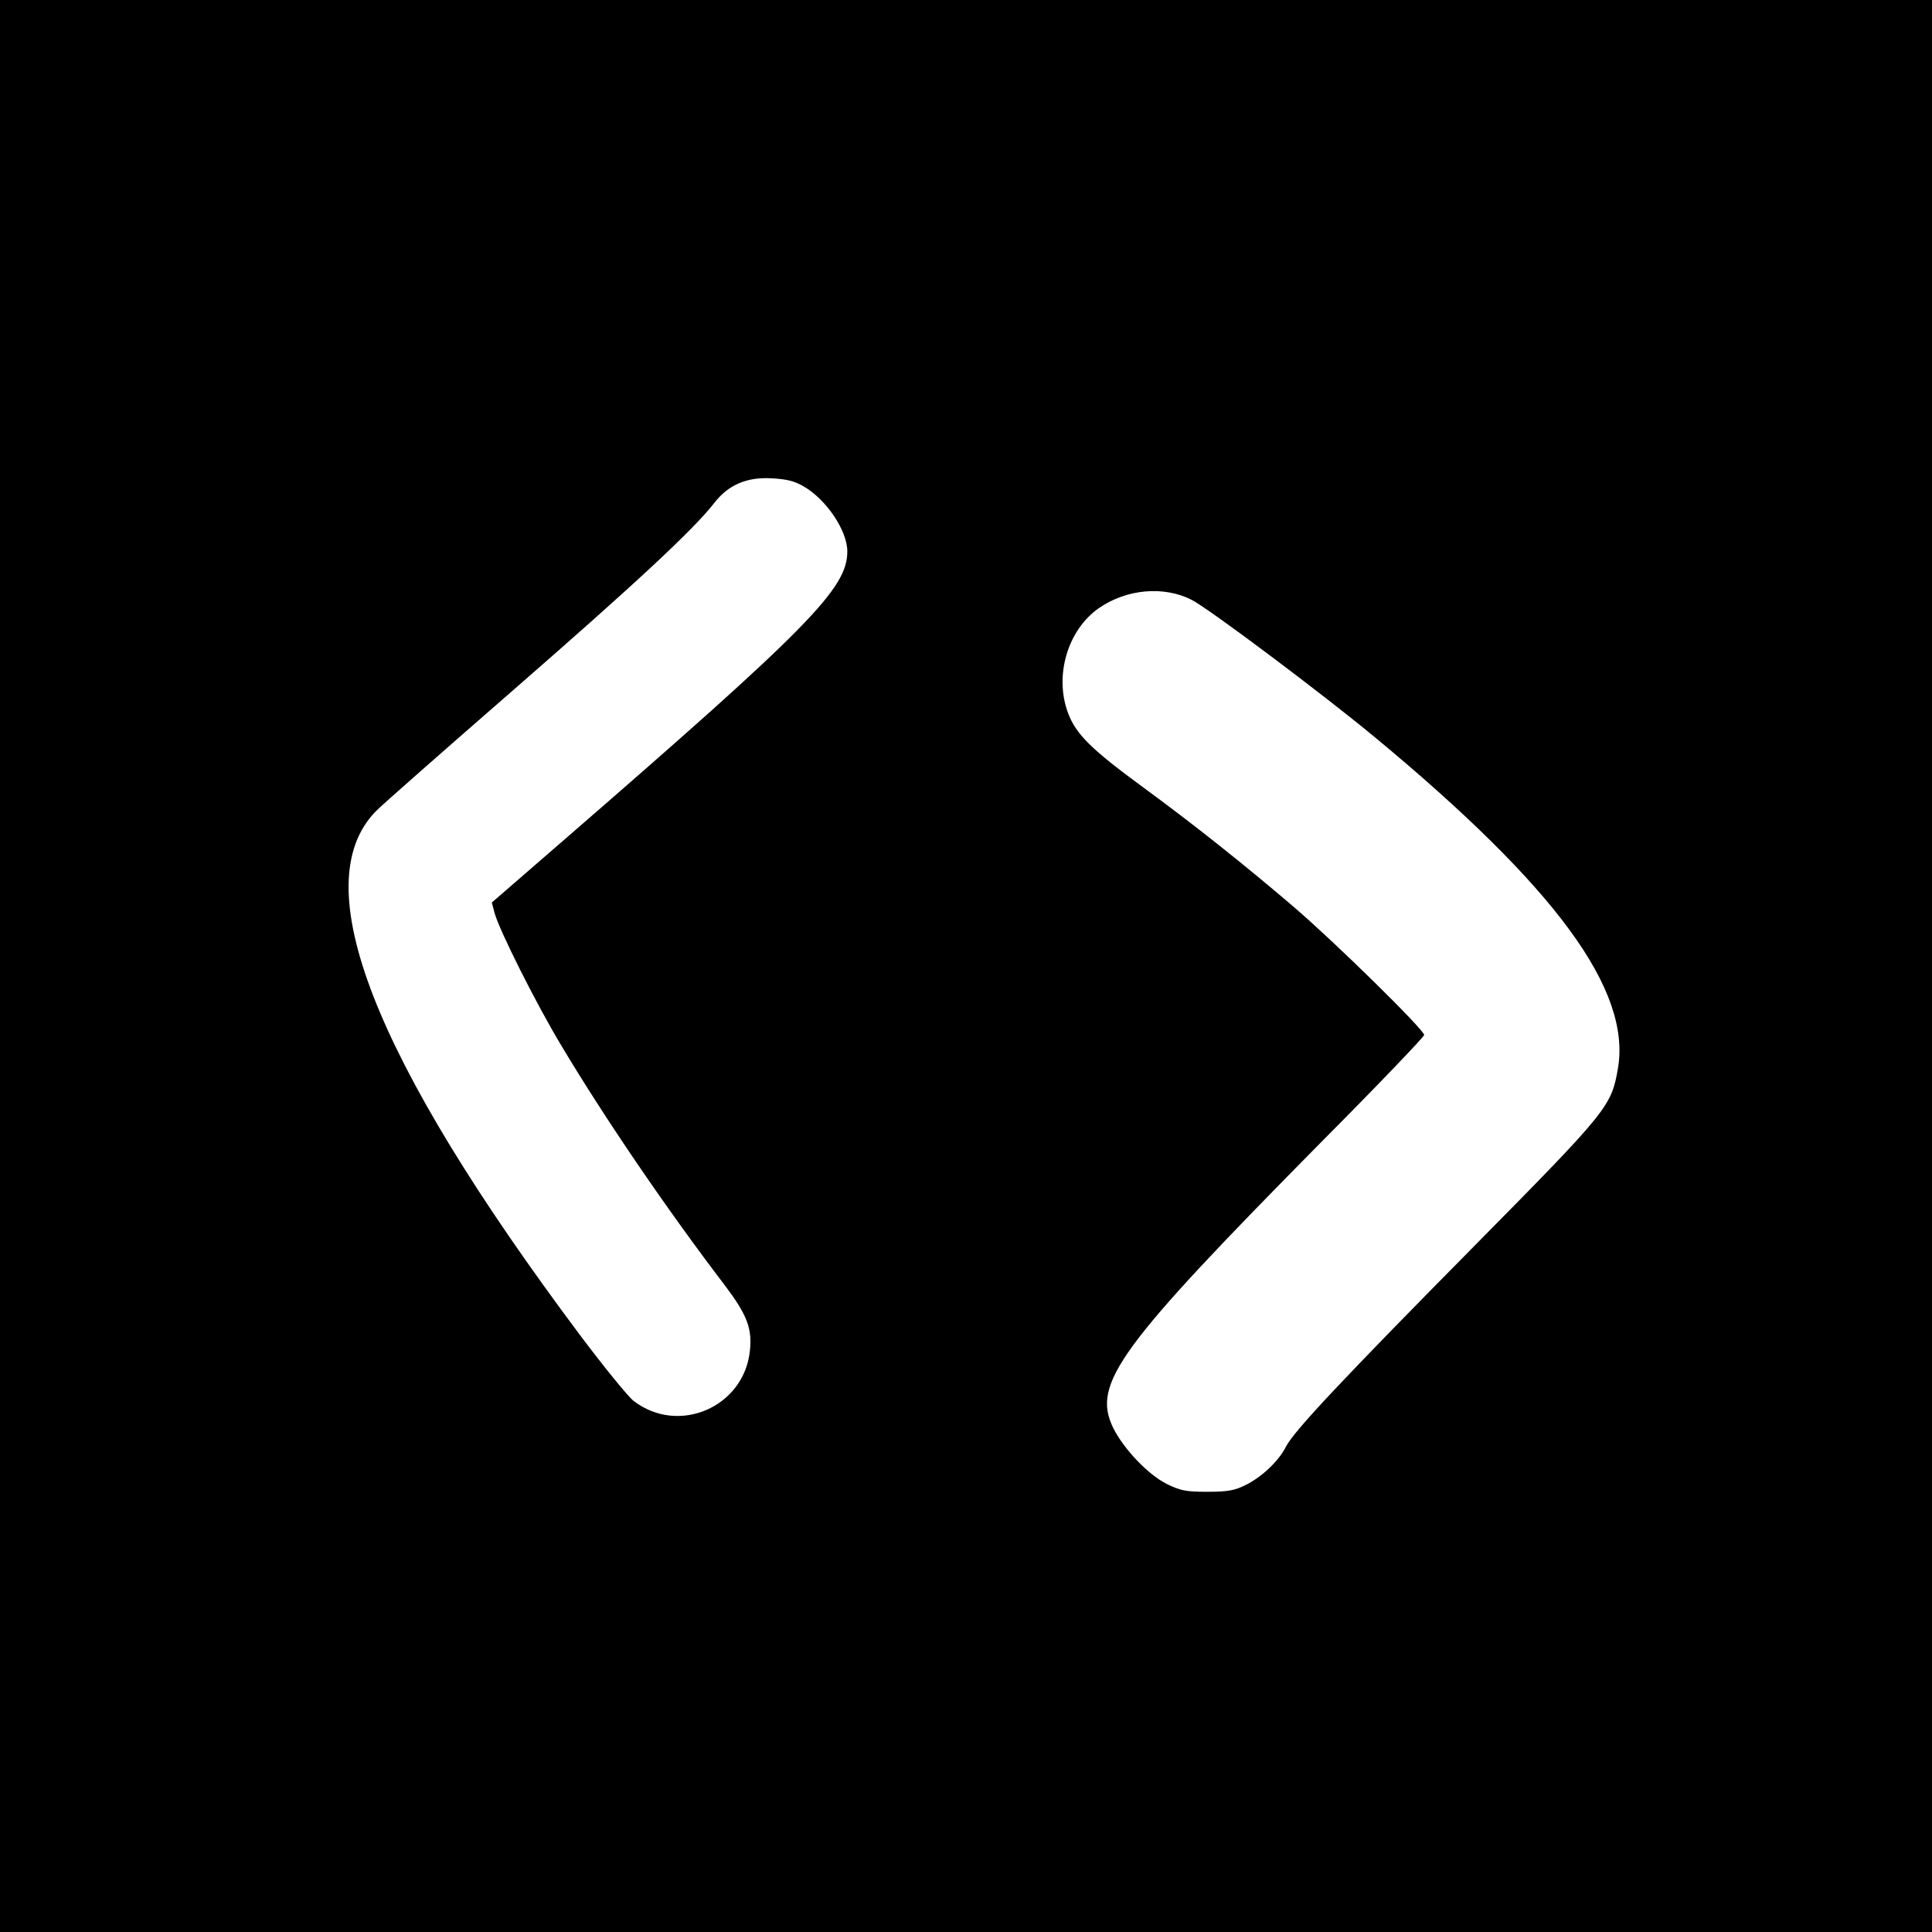
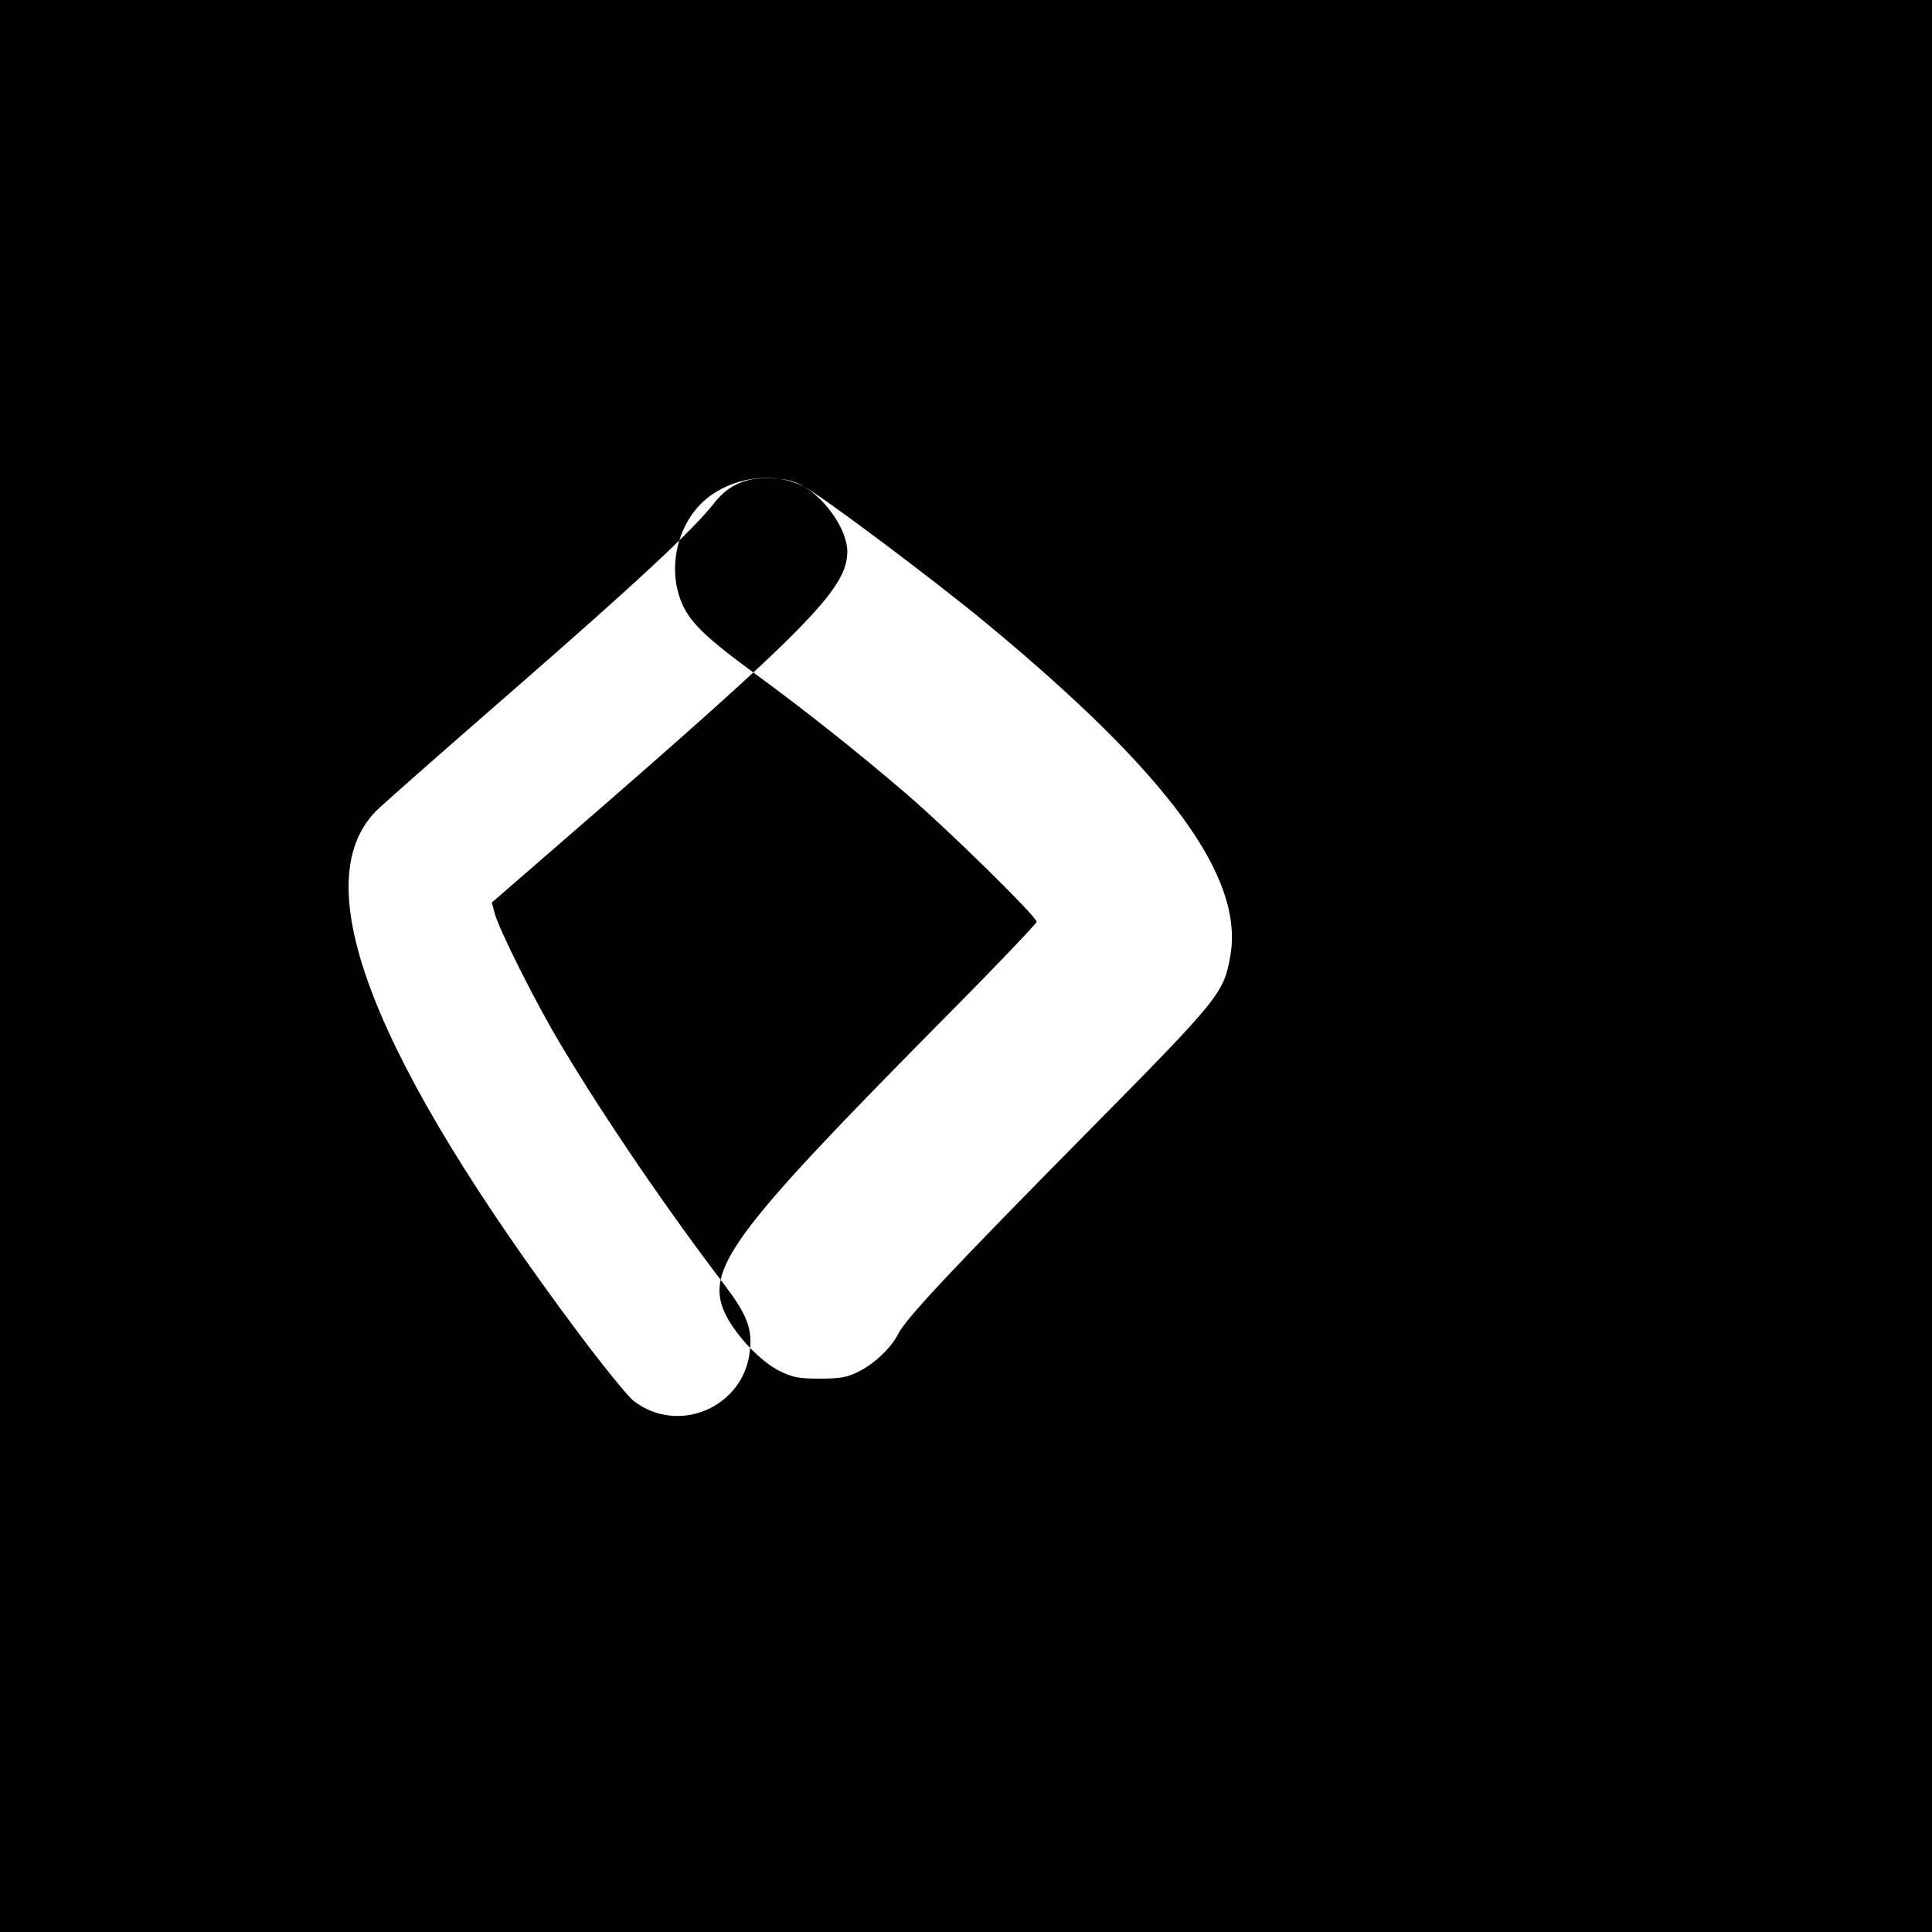
<svg xmlns="http://www.w3.org/2000/svg" version="1.0" width="700pt" height="700pt" viewBox="0 0 700 700" preserveAspectRatio="xMidYMid meet">
  <g transform="translate(0,700) scale(0.1,-0.1)" fill="#000000" stroke="none">
-     <path d="M0 3500 l0 -3500 3500 0 3500 0 0 3500 0 3500 -3500 0 -3500 0 0 -3500z m2913 1737 c82 -48 157 -160 157 -235 0 -134 -136 -273 -1032 -1050 l-256 -222 10 -38 c16 -60 149 -326 241 -479 157 -263 384 -596 594 -871 79 -105 99 -155 90 -236 -21 -204 -258 -307 -421 -182 -19 14 -106 121 -194 238 -752 1005 -998 1635 -740 1899 18 19 242 216 498 439 443 386 654 582 729 679 51 65 117 93 207 88 55 -3 83 -10 117 -30z m1404 -410 c63 -32 476 -342 663 -497 658 -545 931 -917 882 -1202 -24 -136 -35 -151 -511 -633 -489 -495 -664 -681 -692 -737 -26 -52 -89 -111 -147 -139 -38 -19 -63 -24 -137 -24 -79 0 -97 4 -147 28 -68 34 -156 126 -195 204 -77 160 17 289 759 1040 203 204 368 377 368 383 0 19 -322 335 -470 462 -187 160 -369 304 -545 433 -191 140 -246 194 -275 271 -51 135 -2 302 112 381 100 69 234 81 335 30z" />
+     <path d="M0 3500 l0 -3500 3500 0 3500 0 0 3500 0 3500 -3500 0 -3500 0 0 -3500z m2913 1737 c82 -48 157 -160 157 -235 0 -134 -136 -273 -1032 -1050 l-256 -222 10 -38 c16 -60 149 -326 241 -479 157 -263 384 -596 594 -871 79 -105 99 -155 90 -236 -21 -204 -258 -307 -421 -182 -19 14 -106 121 -194 238 -752 1005 -998 1635 -740 1899 18 19 242 216 498 439 443 386 654 582 729 679 51 65 117 93 207 88 55 -3 83 -10 117 -30z c63 -32 476 -342 663 -497 658 -545 931 -917 882 -1202 -24 -136 -35 -151 -511 -633 -489 -495 -664 -681 -692 -737 -26 -52 -89 -111 -147 -139 -38 -19 -63 -24 -137 -24 -79 0 -97 4 -147 28 -68 34 -156 126 -195 204 -77 160 17 289 759 1040 203 204 368 377 368 383 0 19 -322 335 -470 462 -187 160 -369 304 -545 433 -191 140 -246 194 -275 271 -51 135 -2 302 112 381 100 69 234 81 335 30z" />
  </g>
</svg>